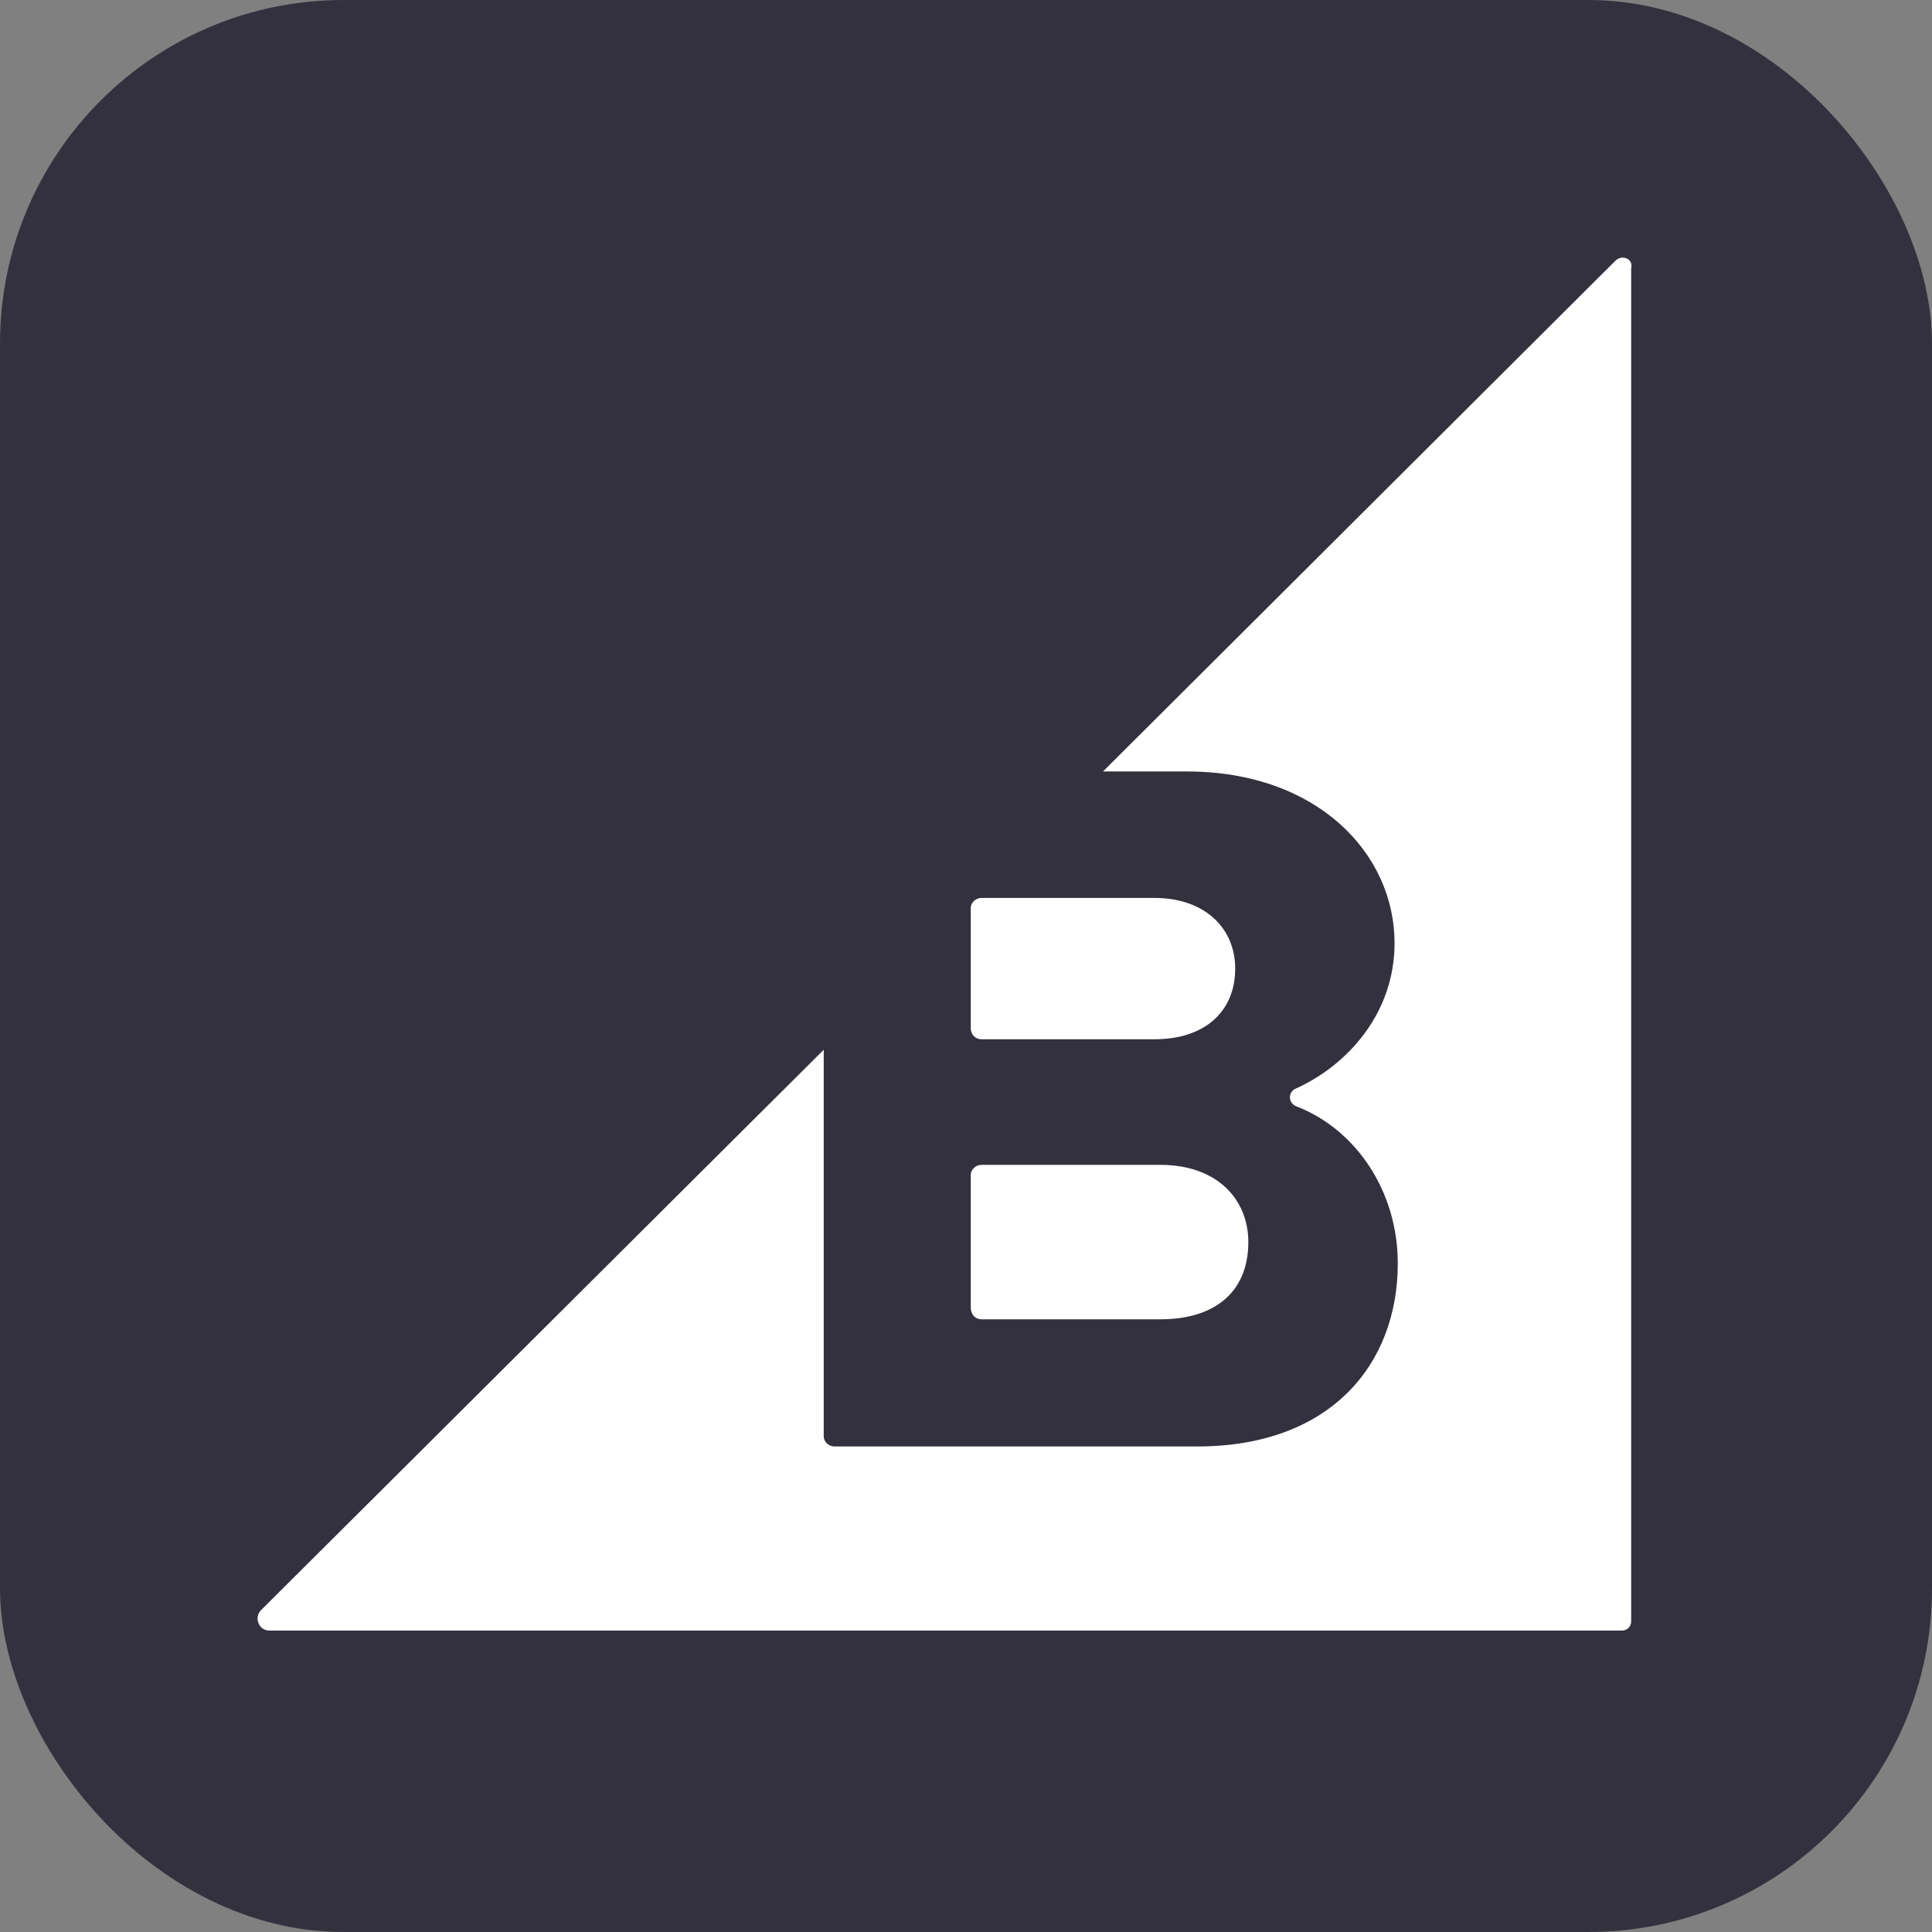
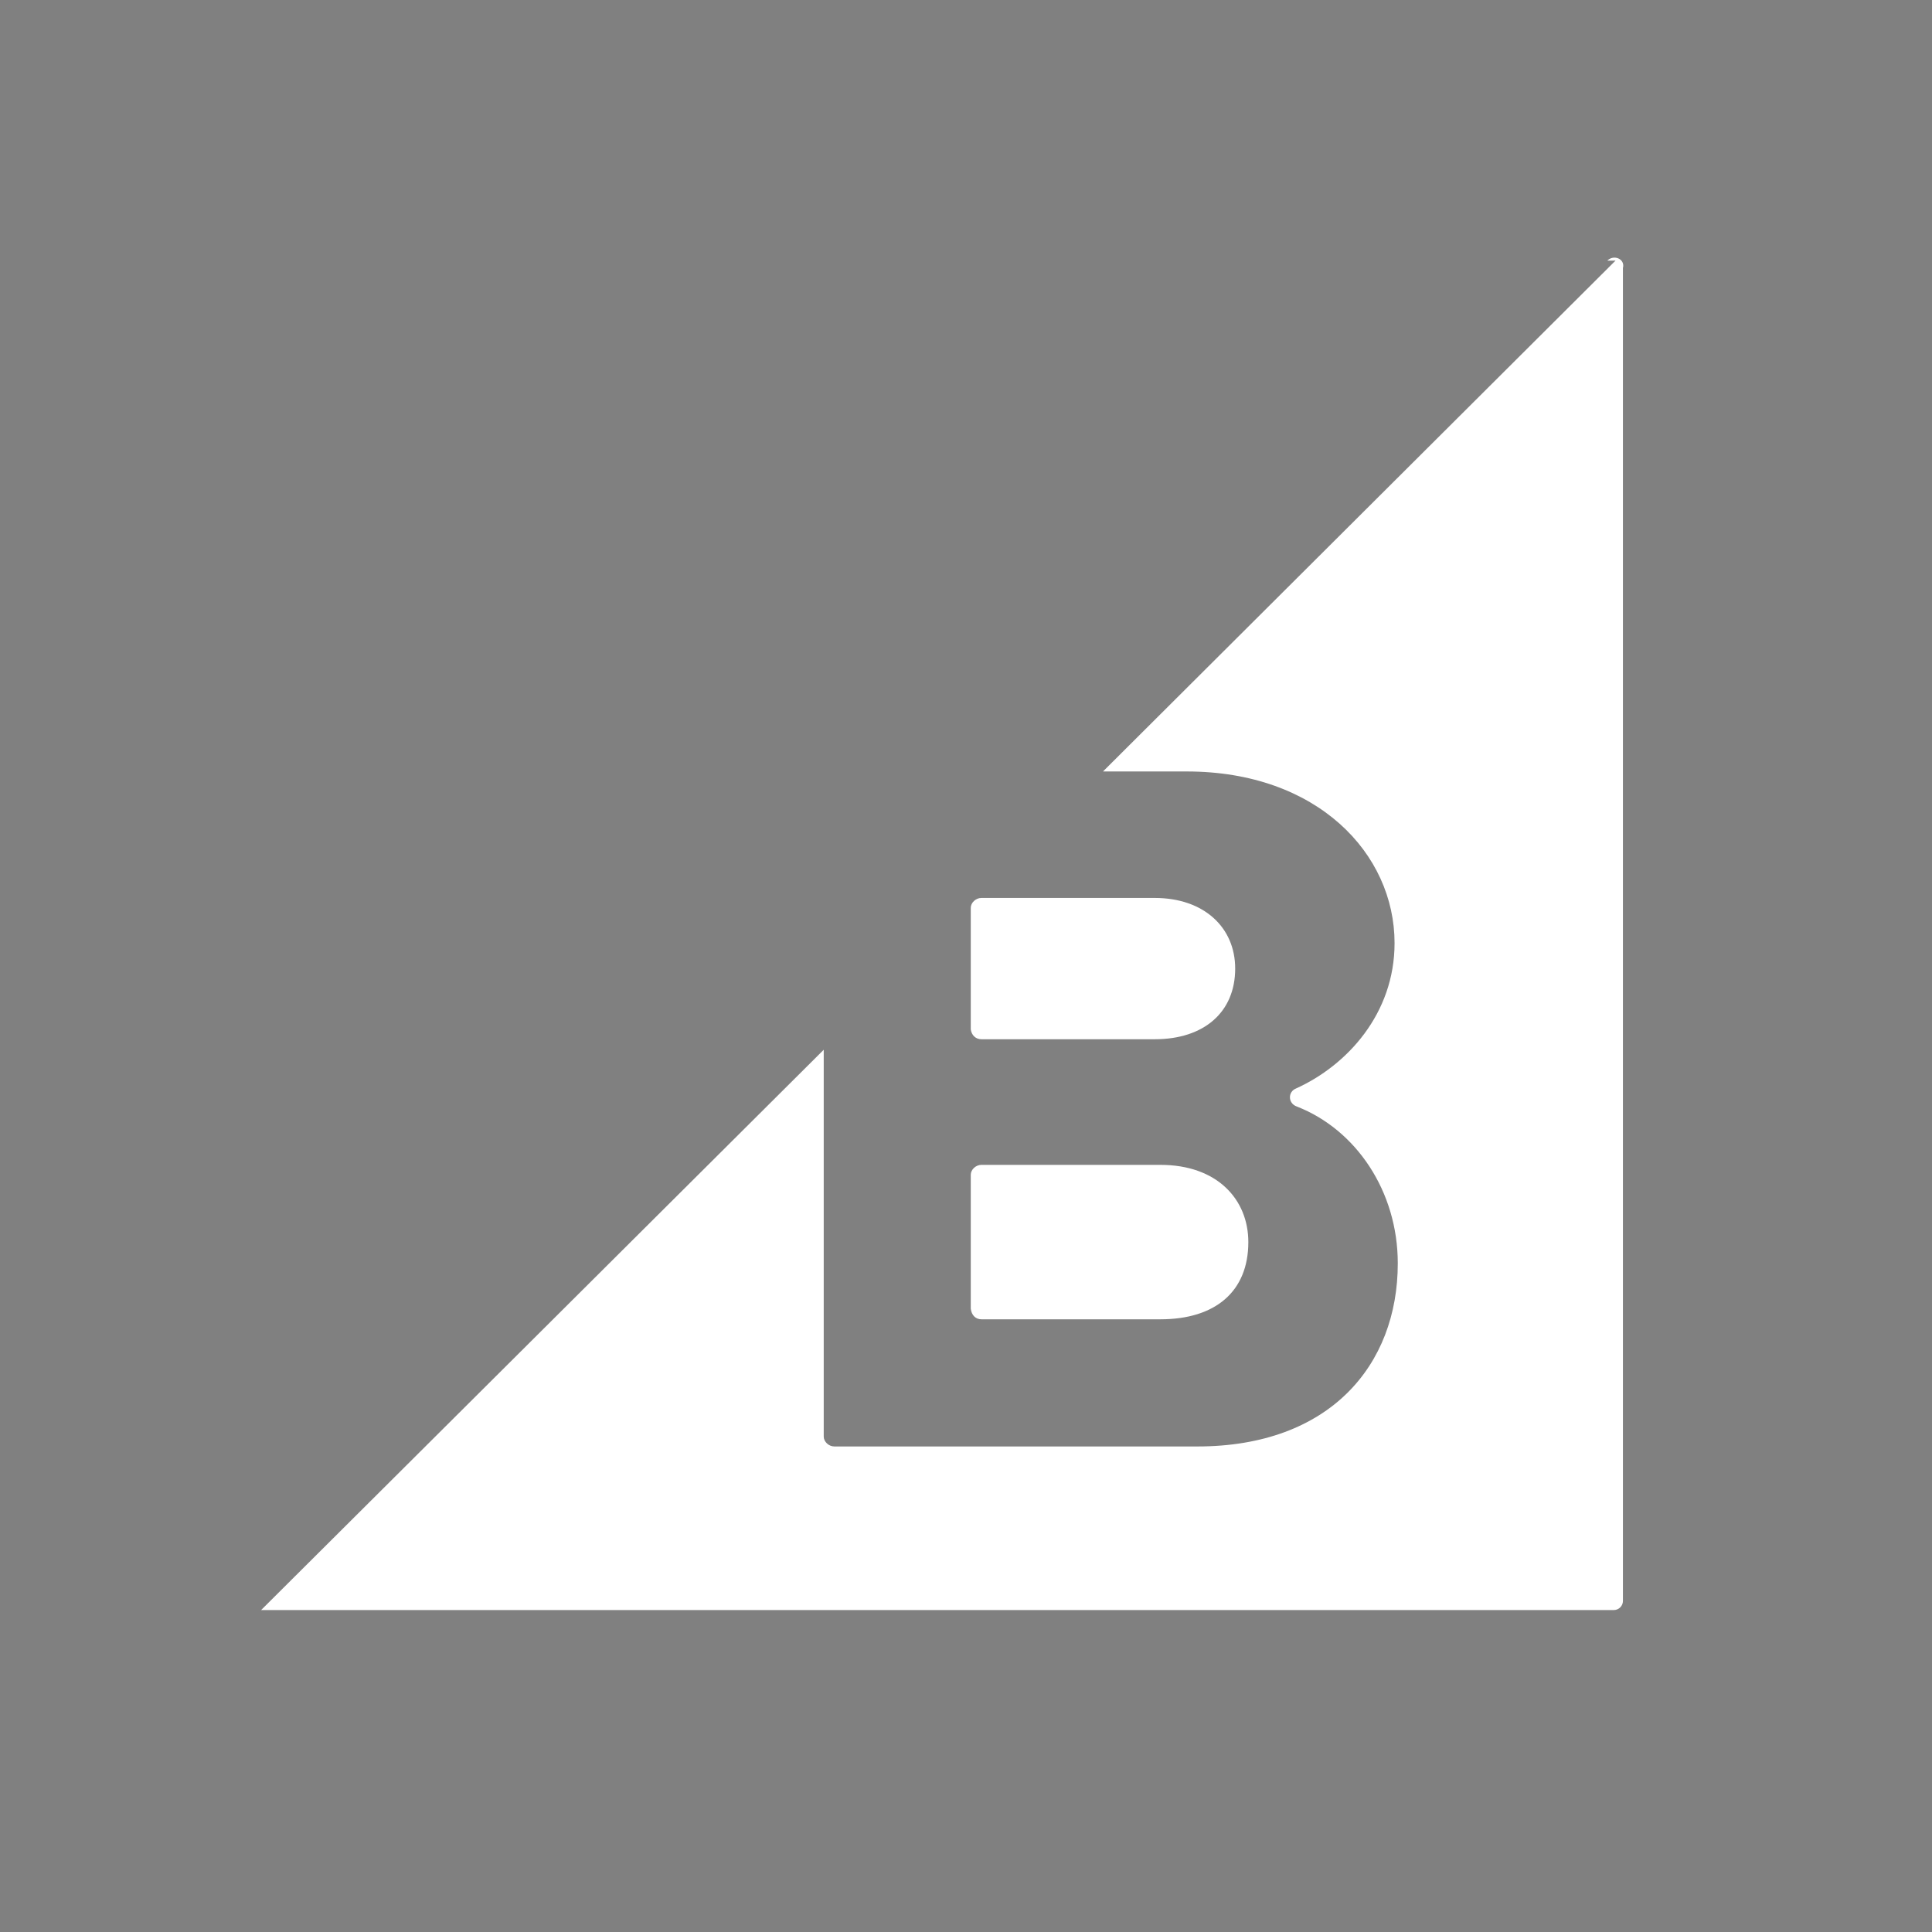
<svg xmlns="http://www.w3.org/2000/svg" width="45" height="45" fill="none">
  <rect width="100%" height="100%" fill="#808080" stroke="none" />
-   <rect width="45" height="45" rx="8" fill="#34313f" />
-   <path d="M22.859 24.206h4.037c1.148 0 1.874-.631 1.874-1.646 0-.956-.726-1.645-1.874-1.645h-4.037c-.134 0-.248.114-.248.23v2.831c.018.134.113.23.248.23zm0 6.523h4.17c1.282 0 2.047-.65 2.047-1.798 0-.995-.726-1.799-2.047-1.799h-4.17c-.134 0-.248.114-.248.23v3.119c.018.153.113.248.248.248zM37.629 6.07L25.691 17.969h1.951c3.042 0 4.84 1.913 4.84 3.998 0 1.645-1.109 2.85-2.296 3.386-.191.077-.191.345.019.42 1.377.536 2.352 1.971 2.352 3.653 0 2.372-1.588 4.265-4.668 4.265h-8.455c-.134 0-.248-.114-.248-.23v-9.01L6.082 37.501c-.172.172-.058.478.192.478h31.508c.114 0 .211-.095.211-.211V6.243c.056-.211-.211-.325-.364-.172z" fill="#fff" />
+   <path d="M22.859 24.206h4.037c1.148 0 1.874-.631 1.874-1.646 0-.956-.726-1.645-1.874-1.645h-4.037c-.134 0-.248.114-.248.23v2.831c.018.134.113.23.248.23zm0 6.523h4.17c1.282 0 2.047-.65 2.047-1.798 0-.995-.726-1.799-2.047-1.799h-4.17c-.134 0-.248.114-.248.23v3.119c.018.153.113.248.248.248zM37.629 6.07L25.691 17.969h1.951c3.042 0 4.84 1.913 4.84 3.998 0 1.645-1.109 2.85-2.296 3.386-.191.077-.191.345.019.42 1.377.536 2.352 1.971 2.352 3.653 0 2.372-1.588 4.265-4.668 4.265h-8.455c-.134 0-.248-.114-.248-.23v-9.01L6.082 37.501h31.508c.114 0 .211-.095.211-.211V6.243c.056-.211-.211-.325-.364-.172z" fill="#fff" />
</svg>